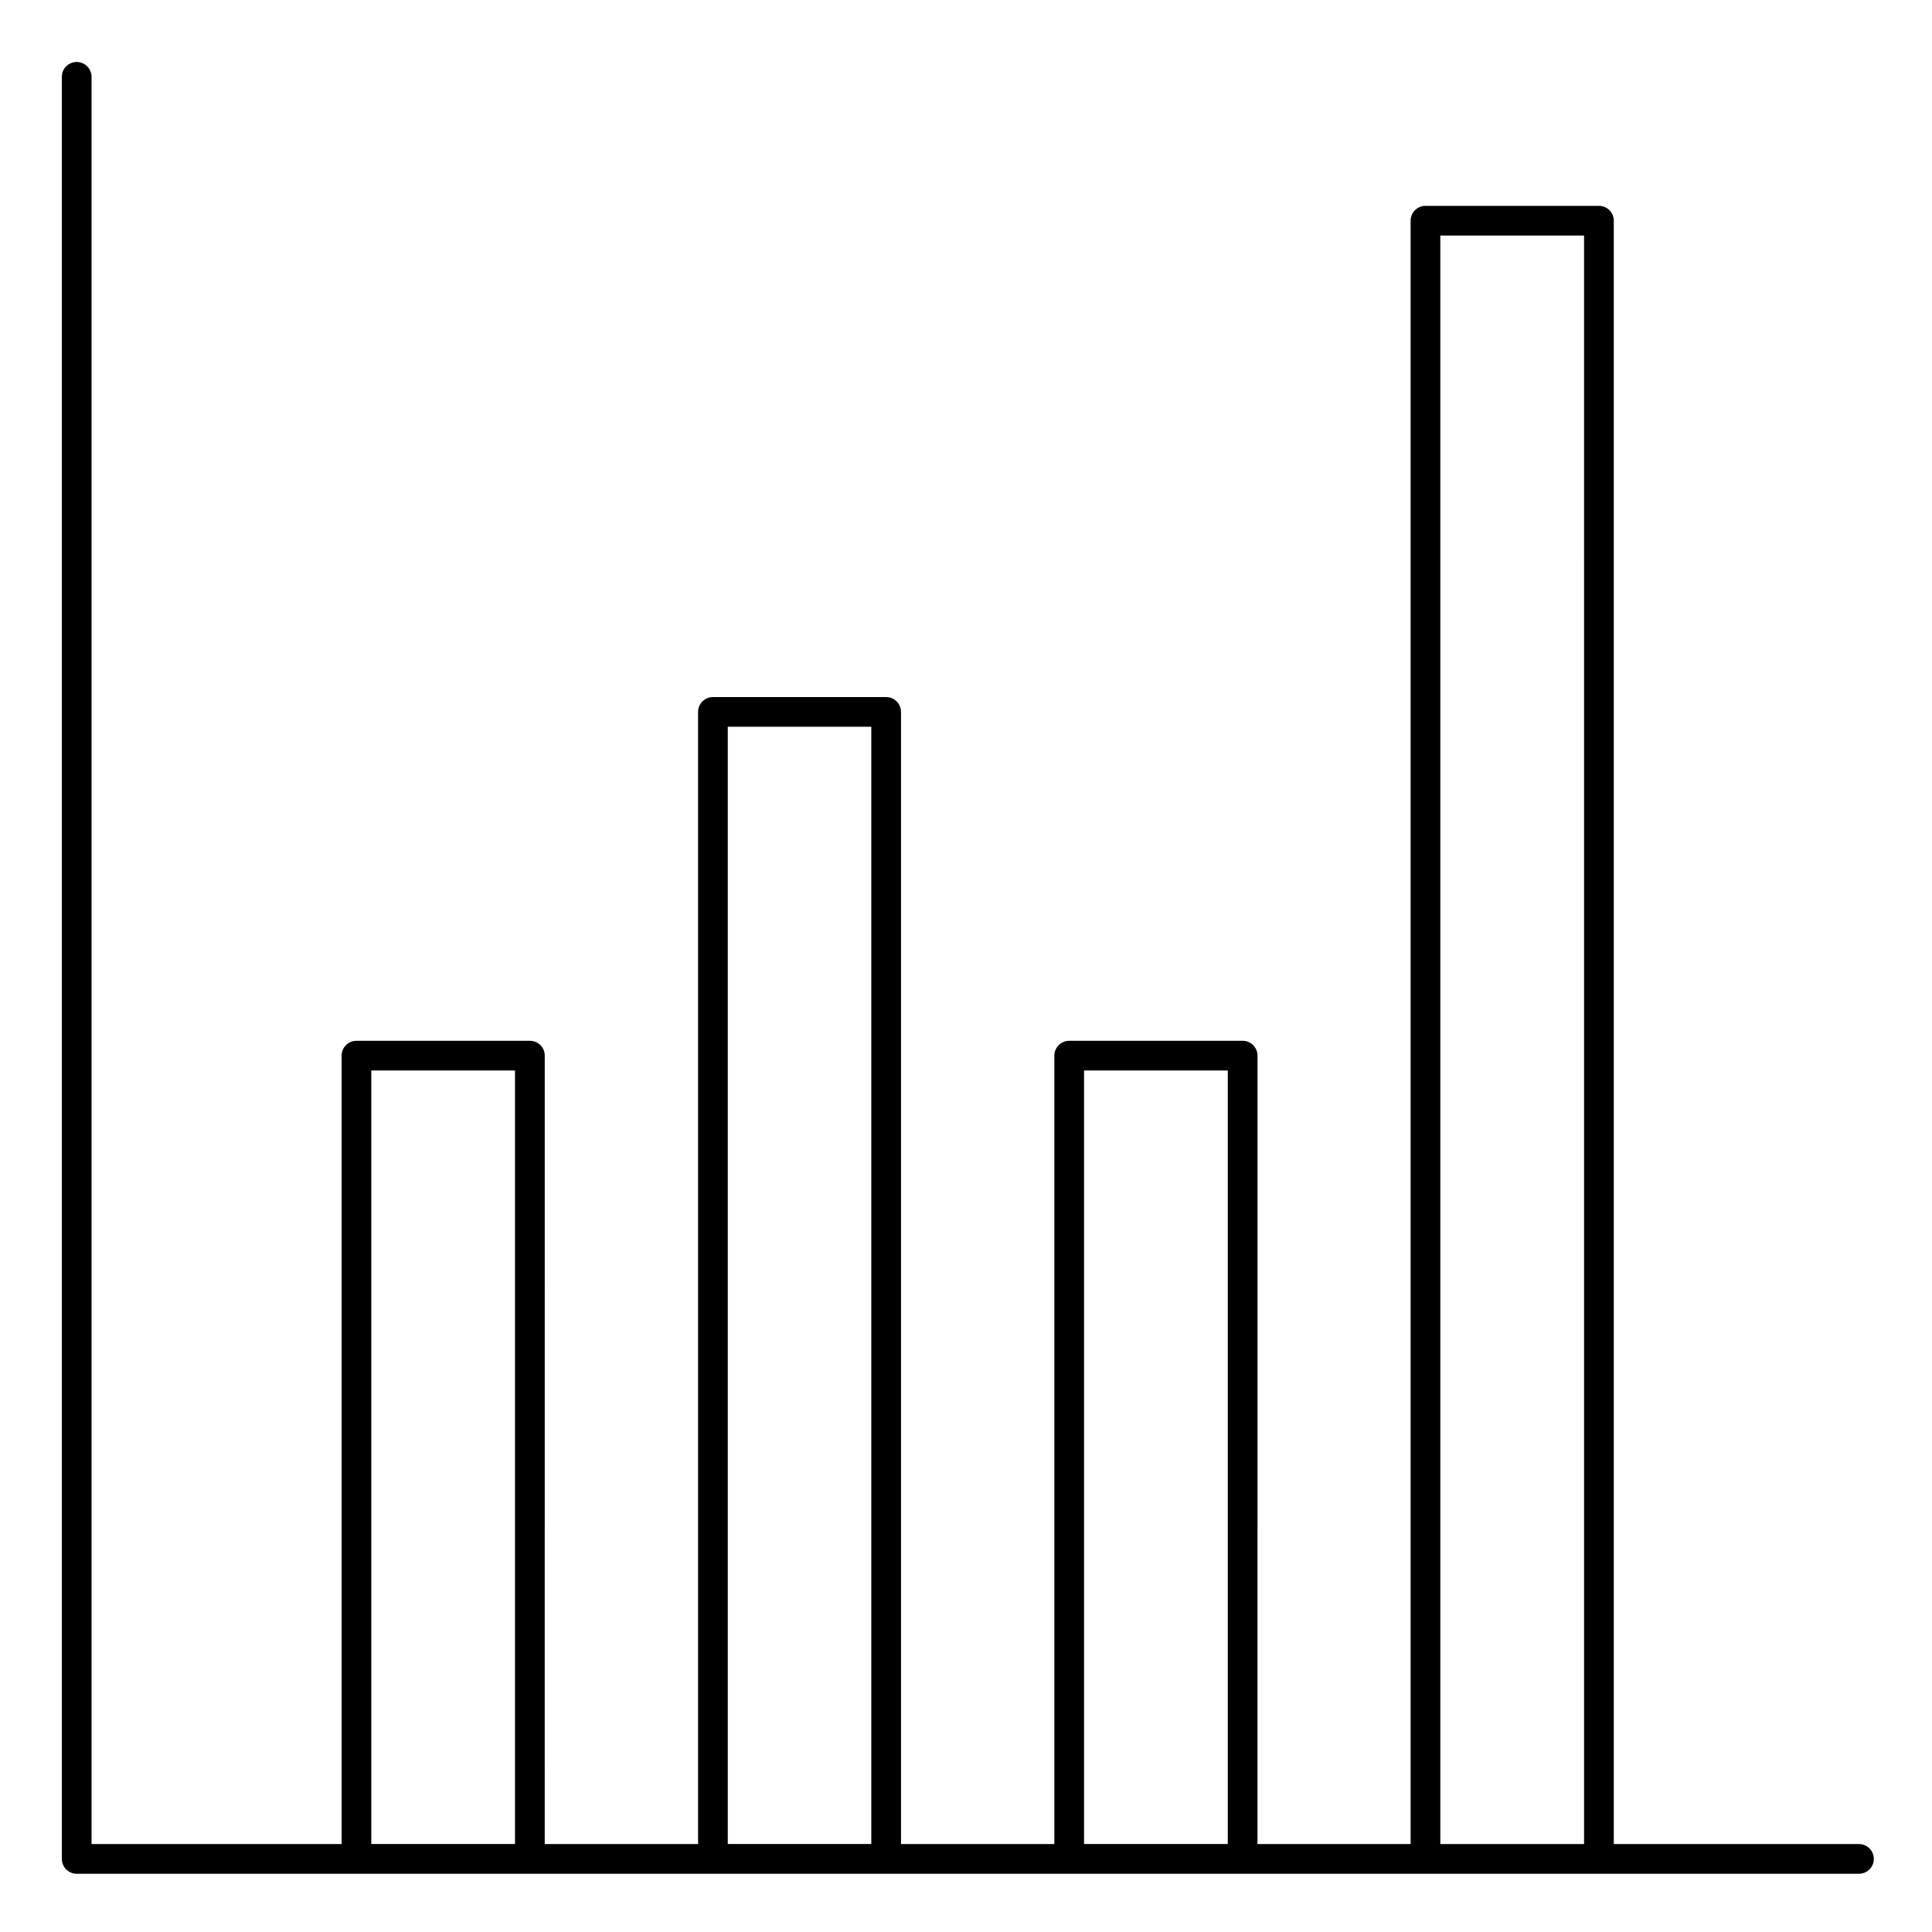
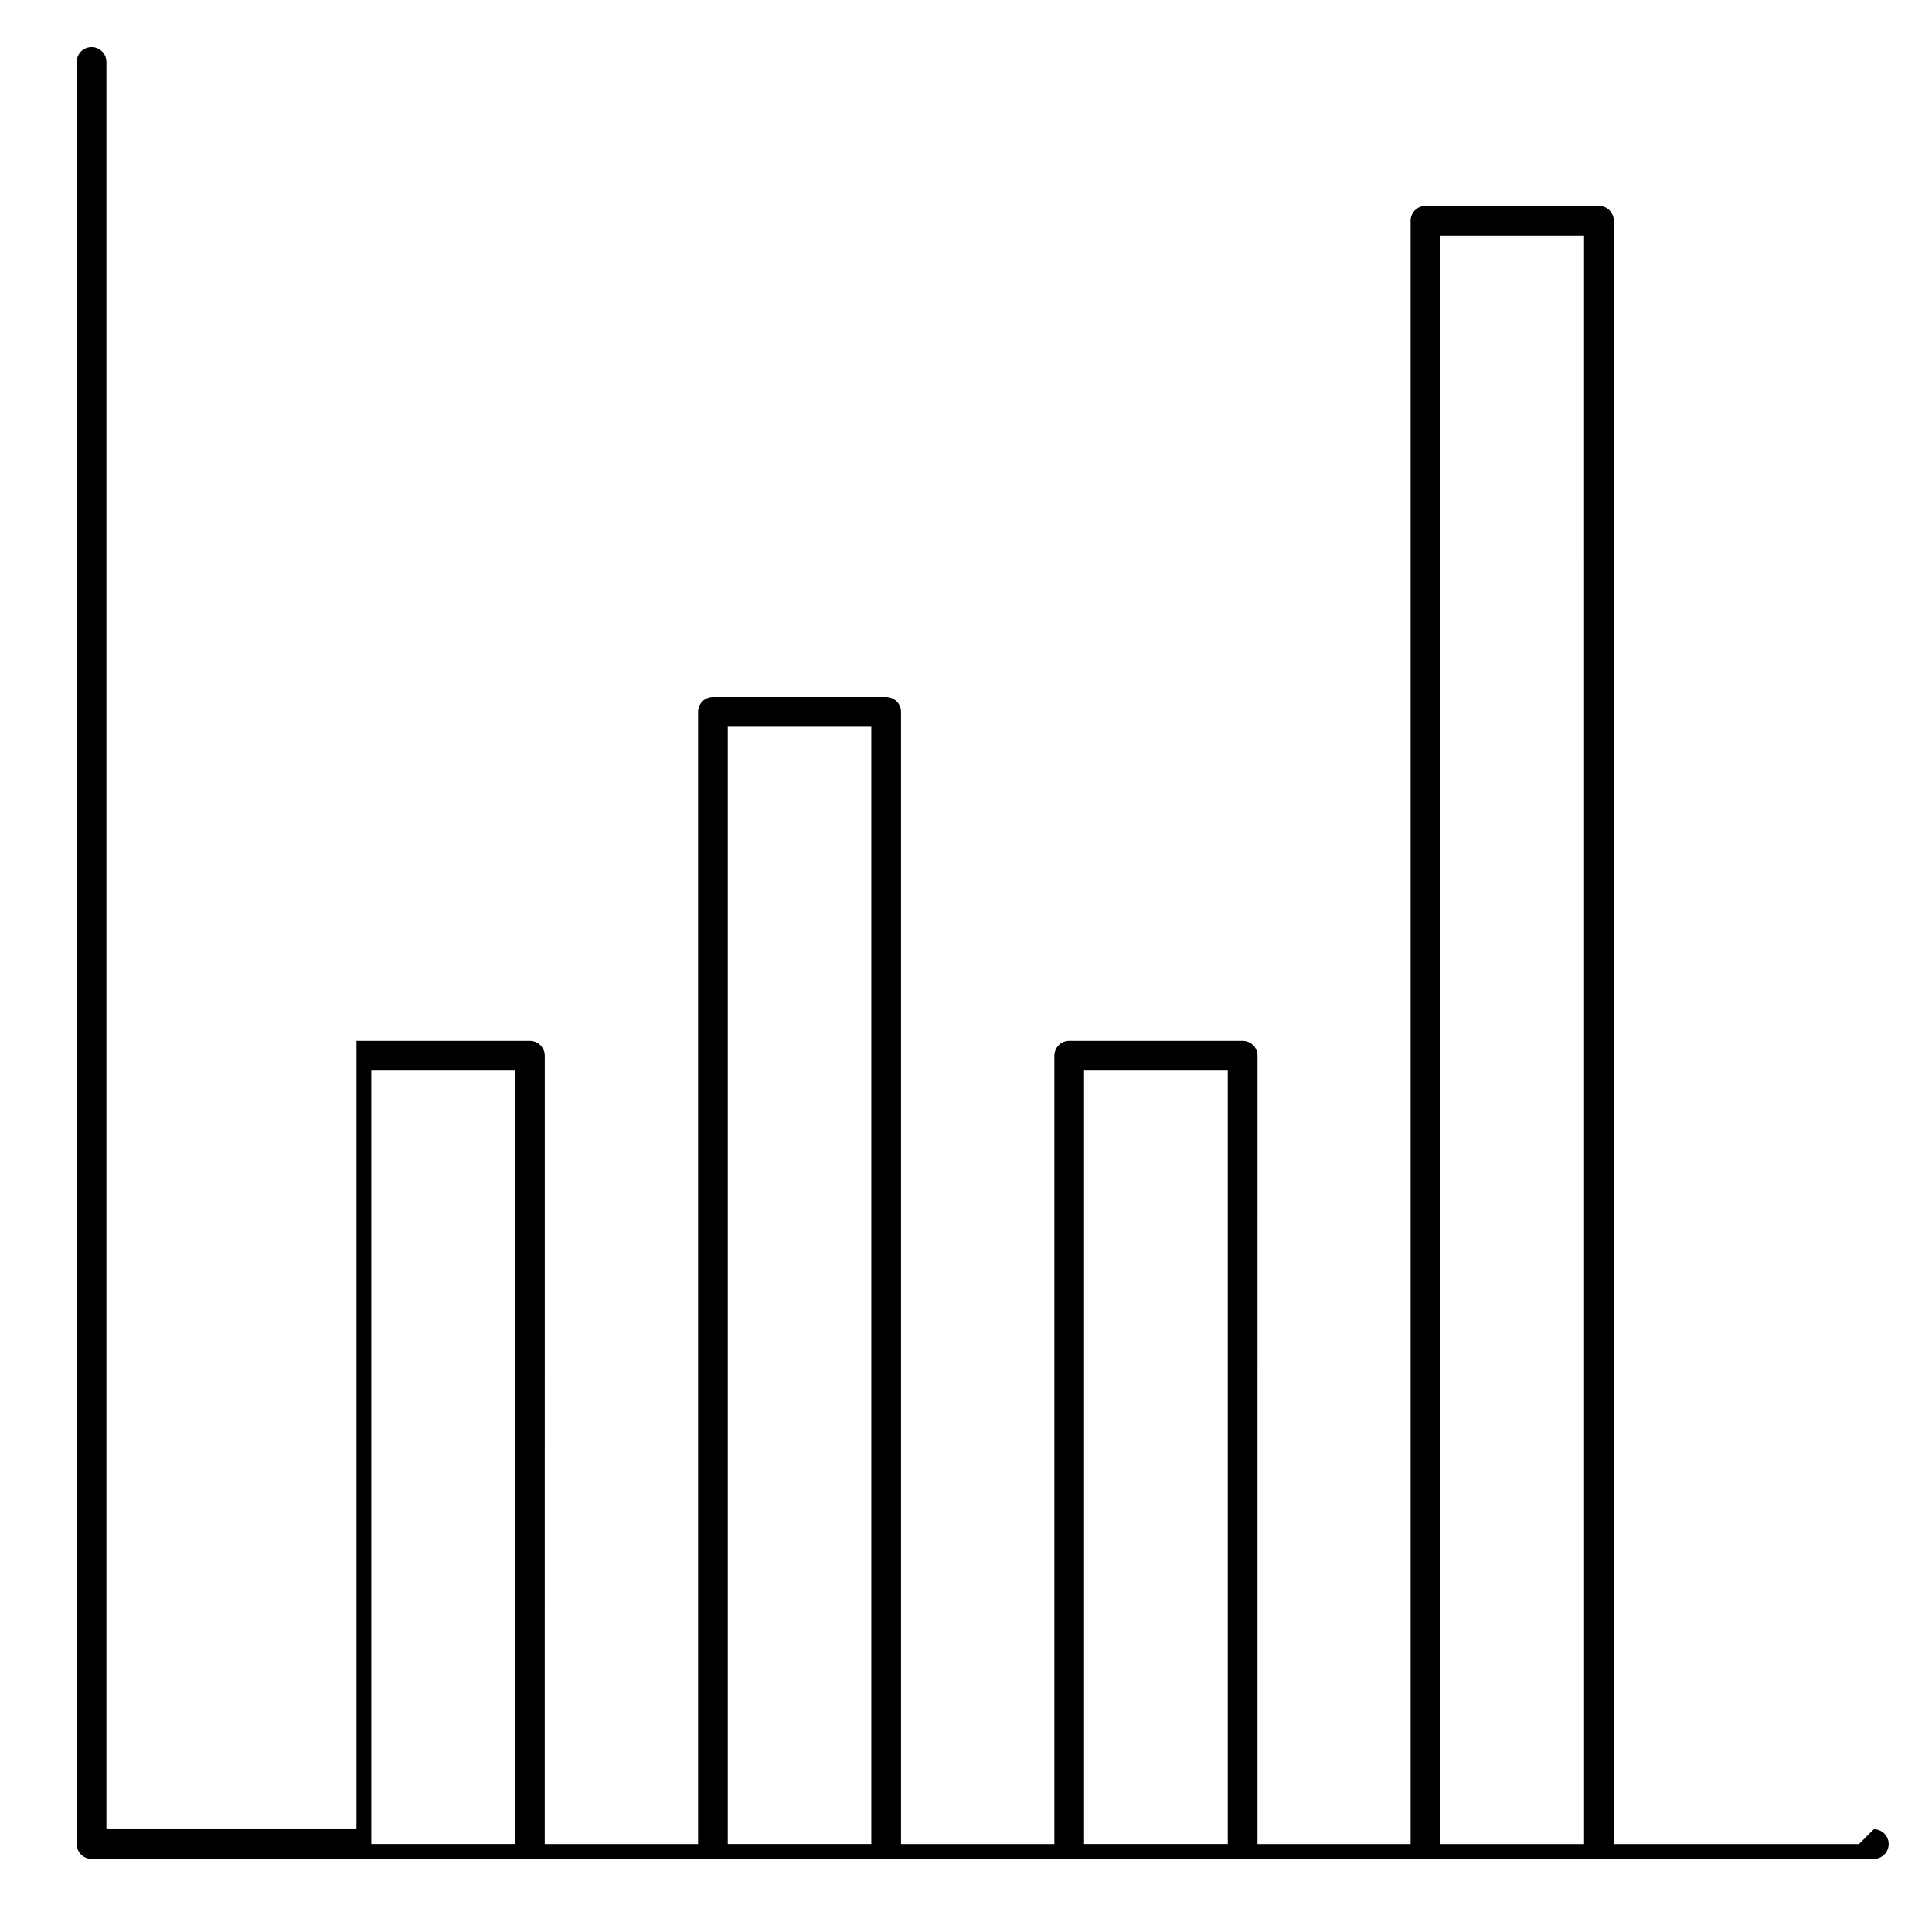
<svg xmlns="http://www.w3.org/2000/svg" fill="#000000" width="800px" height="800px" version="1.1" viewBox="144 144 512 512">
-   <path d="m636.65 632.69h-64.98v-430.2c0-2.172-1.762-3.938-3.938-3.938h-45.965c-2.172 0-3.938 1.762-3.938 3.938v430.2h-40.582l0.004-208.93c0-2.172-1.762-3.938-3.938-3.938h-45.961c-2.172 0-3.938 1.762-3.938 3.938v208.93h-40.637v-300.02c0-2.172-1.762-3.938-3.938-3.938h-45.906c-2.172 0-3.938 1.762-3.938 3.938v300.02h-40.641l0.008-208.93c0-2.172-1.762-3.938-3.938-3.938h-45.961c-2.172 0-3.938 1.762-3.938 3.938v208.93h-66.266v-468.33c0-2.172-1.762-3.938-3.938-3.938-2.172 0-3.938 1.762-3.938 3.938v472.27c0 2.172 1.762 3.938 3.938 3.938h472.32c2.172 0 3.938-1.762 3.938-3.938s-1.762-3.938-3.934-3.938zm-110.95-426.27h38.09l0.004 426.27h-38.09zm-94.414 221.27h38.09v204.99h-38.09zm-94.418-91.094h38.035v296.09h-38.035zm-94.473 91.094h38.09v204.99h-38.09z" />
+   <path d="m636.65 632.69h-64.98v-430.2c0-2.172-1.762-3.938-3.938-3.938h-45.965c-2.172 0-3.938 1.762-3.938 3.938v430.2h-40.582l0.004-208.93c0-2.172-1.762-3.938-3.938-3.938h-45.961c-2.172 0-3.938 1.762-3.938 3.938v208.93h-40.637v-300.02c0-2.172-1.762-3.938-3.938-3.938h-45.906c-2.172 0-3.938 1.762-3.938 3.938v300.02h-40.641l0.008-208.93c0-2.172-1.762-3.938-3.938-3.938h-45.961v208.93h-66.266v-468.33c0-2.172-1.762-3.938-3.938-3.938-2.172 0-3.938 1.762-3.938 3.938v472.27c0 2.172 1.762 3.938 3.938 3.938h472.32c2.172 0 3.938-1.762 3.938-3.938s-1.762-3.938-3.934-3.938zm-110.95-426.27h38.09l0.004 426.27h-38.09zm-94.414 221.27h38.09v204.99h-38.09zm-94.418-91.094h38.035v296.09h-38.035zm-94.473 91.094h38.09v204.99h-38.09z" />
</svg>